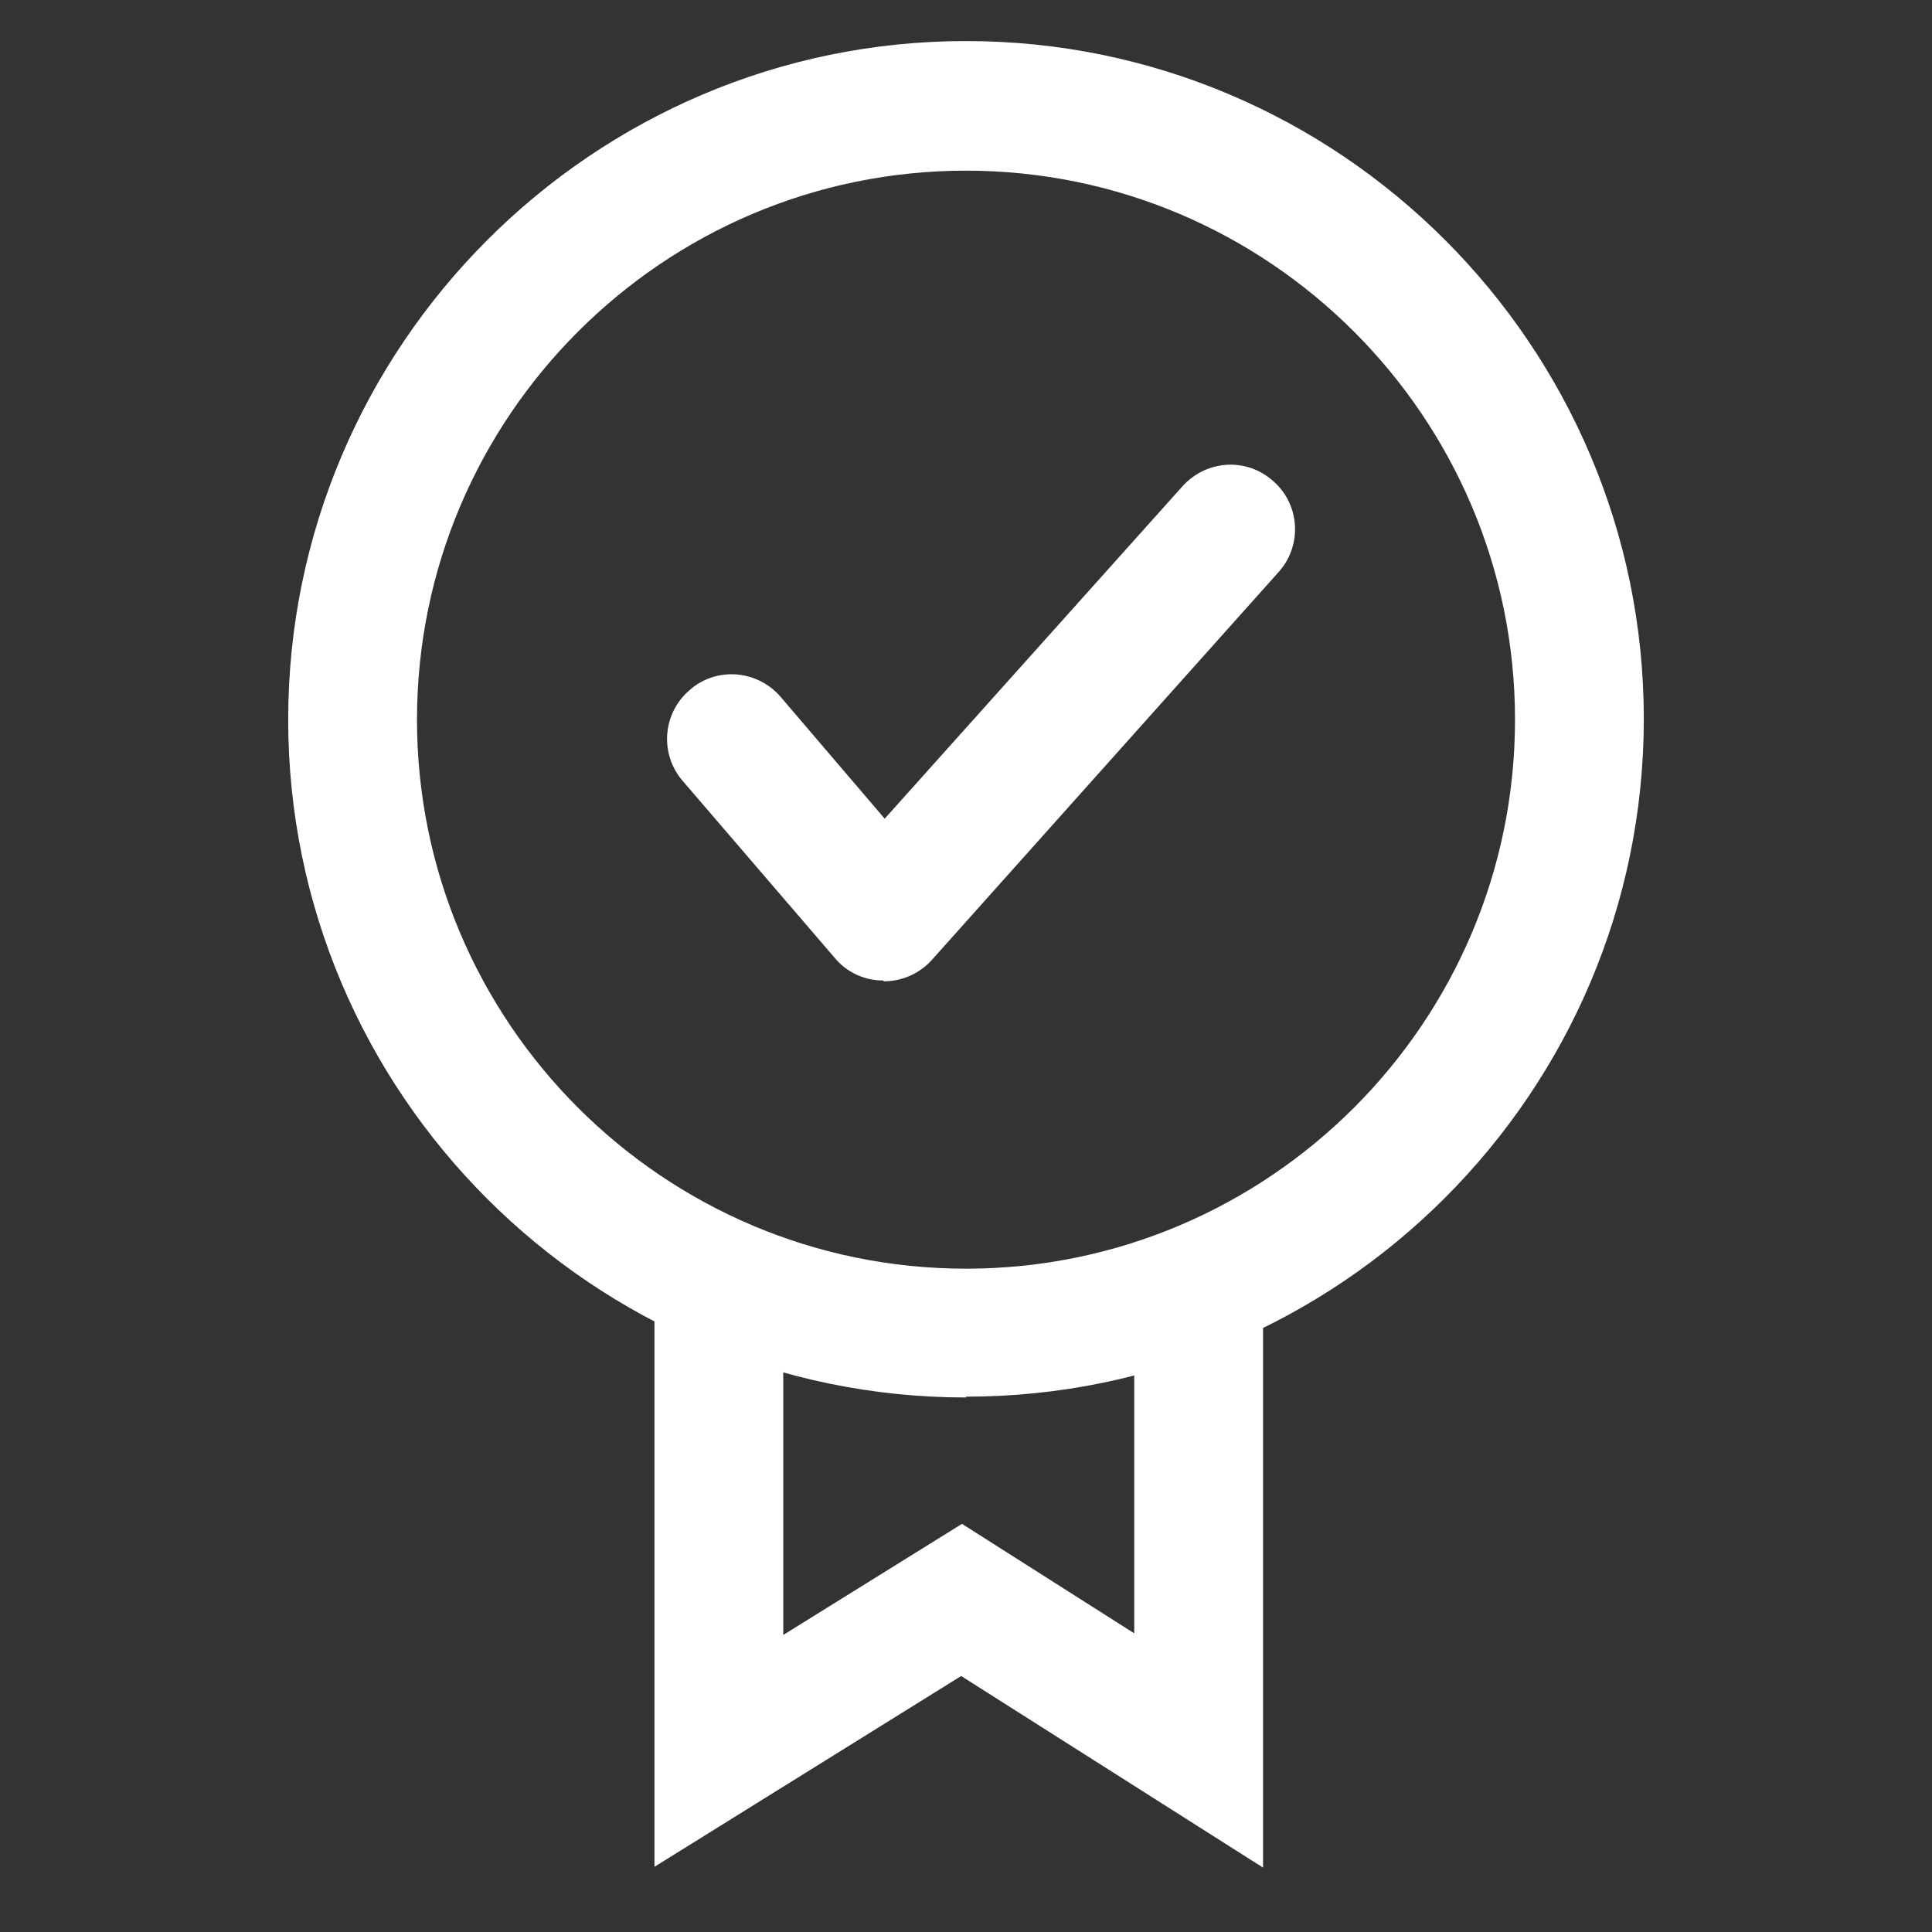
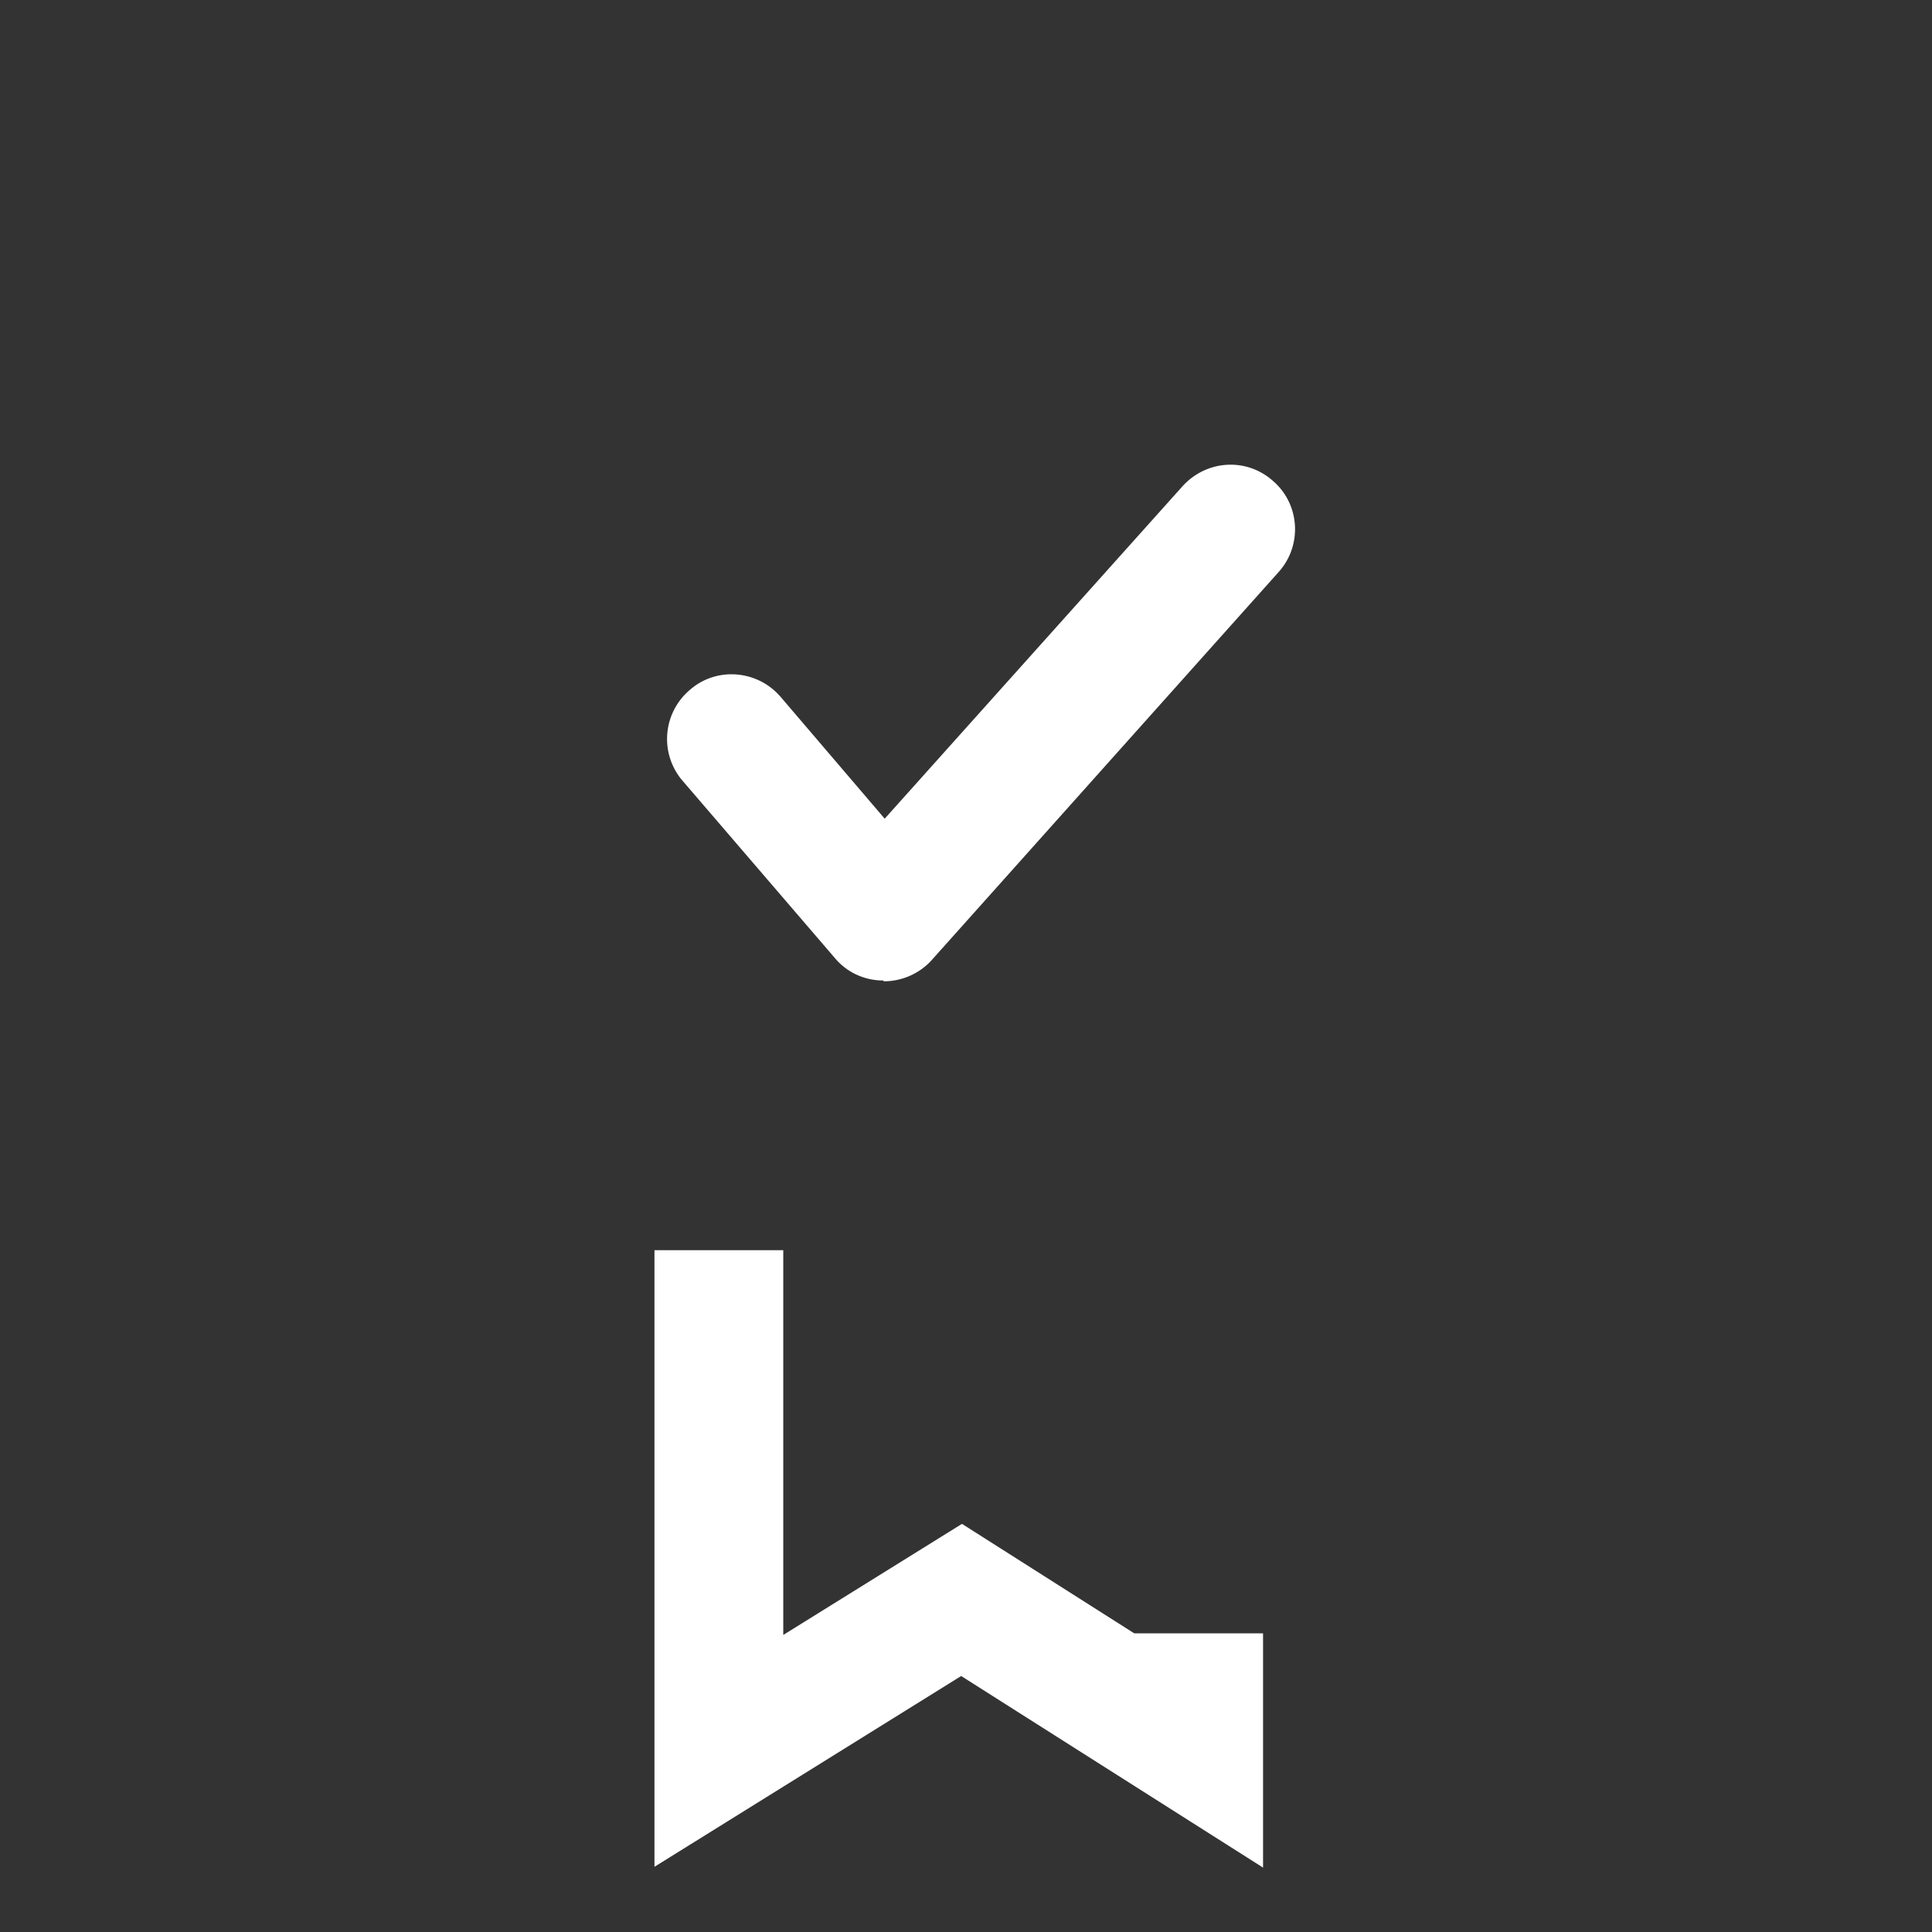
<svg xmlns="http://www.w3.org/2000/svg" viewBox="0 0 24 24" width="32" height="32">
  <rect x="0" y="0" width="24" height="24" fill="#333333" stroke="none" />
-   <path d="M15.69 23.2l-3.75-2.38-3.81 2.37v-7.66h1.6v4.78l2.22-1.38 2.14 1.36v-4.82h1.6v7.73zM10.97 12.18c-.23 0-.45-.1-.6-.28L8.48 9.7a.797.797 0 0 1 .09-1.13c.33-.29.84-.25 1.13.09l1.29 1.51 3.7-4.13c.3-.33.8-.36 1.13-.06.33.29.36.8.06 1.13l-4.3 4.81c-.15.17-.37.27-.6.27z" style="fill: #ffffff;" />
-   <path d="M12 17.36c-4.64 0-8.42-3.78-8.42-8.42S7.36.51 12 .51s8.42 3.78 8.42 8.42-3.78 8.42-8.42 8.42zm0-15.24c-3.76 0-6.82 3.06-6.82 6.82s3.06 6.82 6.82 6.82 6.82-3.06 6.82-6.82S15.76 2.12 12 2.12z" style="fill: #ffffff;" />
+   <path d="M15.69 23.2l-3.75-2.38-3.81 2.37v-7.66h1.6v4.78l2.22-1.38 2.14 1.36h1.6v7.73zM10.97 12.18c-.23 0-.45-.1-.6-.28L8.48 9.7a.797.797 0 0 1 .09-1.13c.33-.29.84-.25 1.13.09l1.29 1.51 3.7-4.13c.3-.33.8-.36 1.13-.06.33.29.36.8.06 1.13l-4.3 4.81c-.15.17-.37.27-.6.27z" style="fill: #ffffff;" />
</svg>